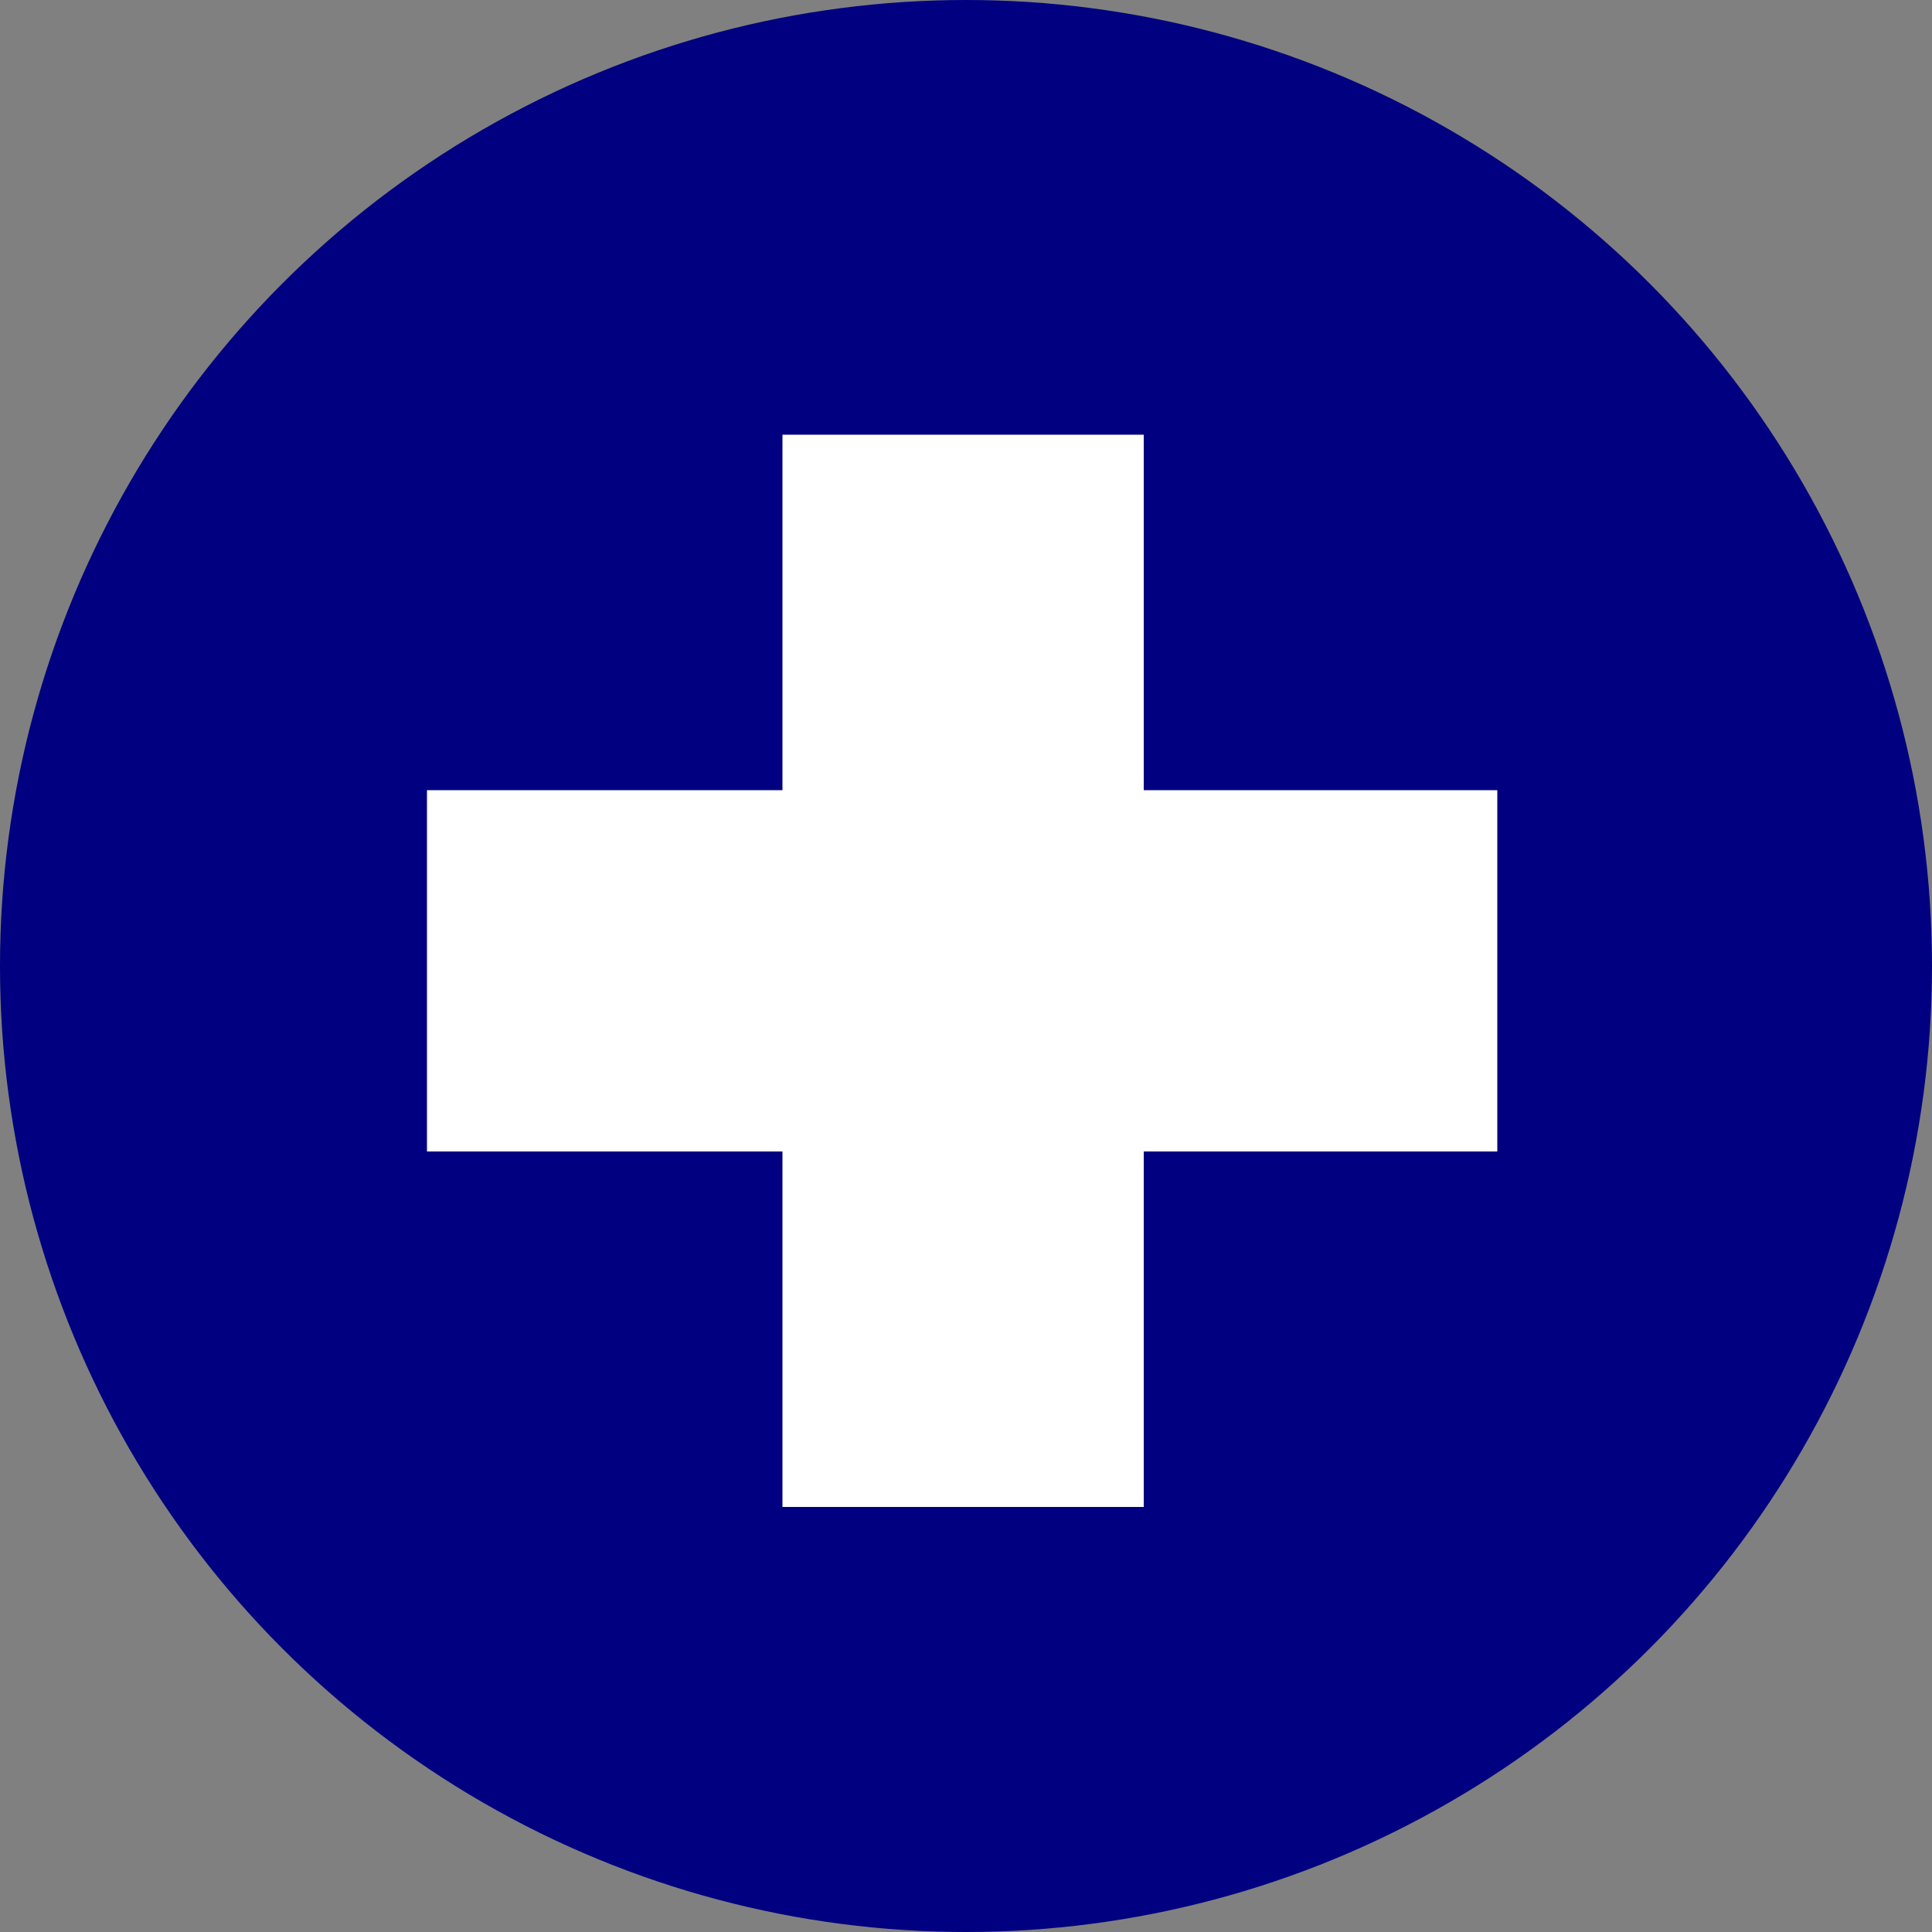
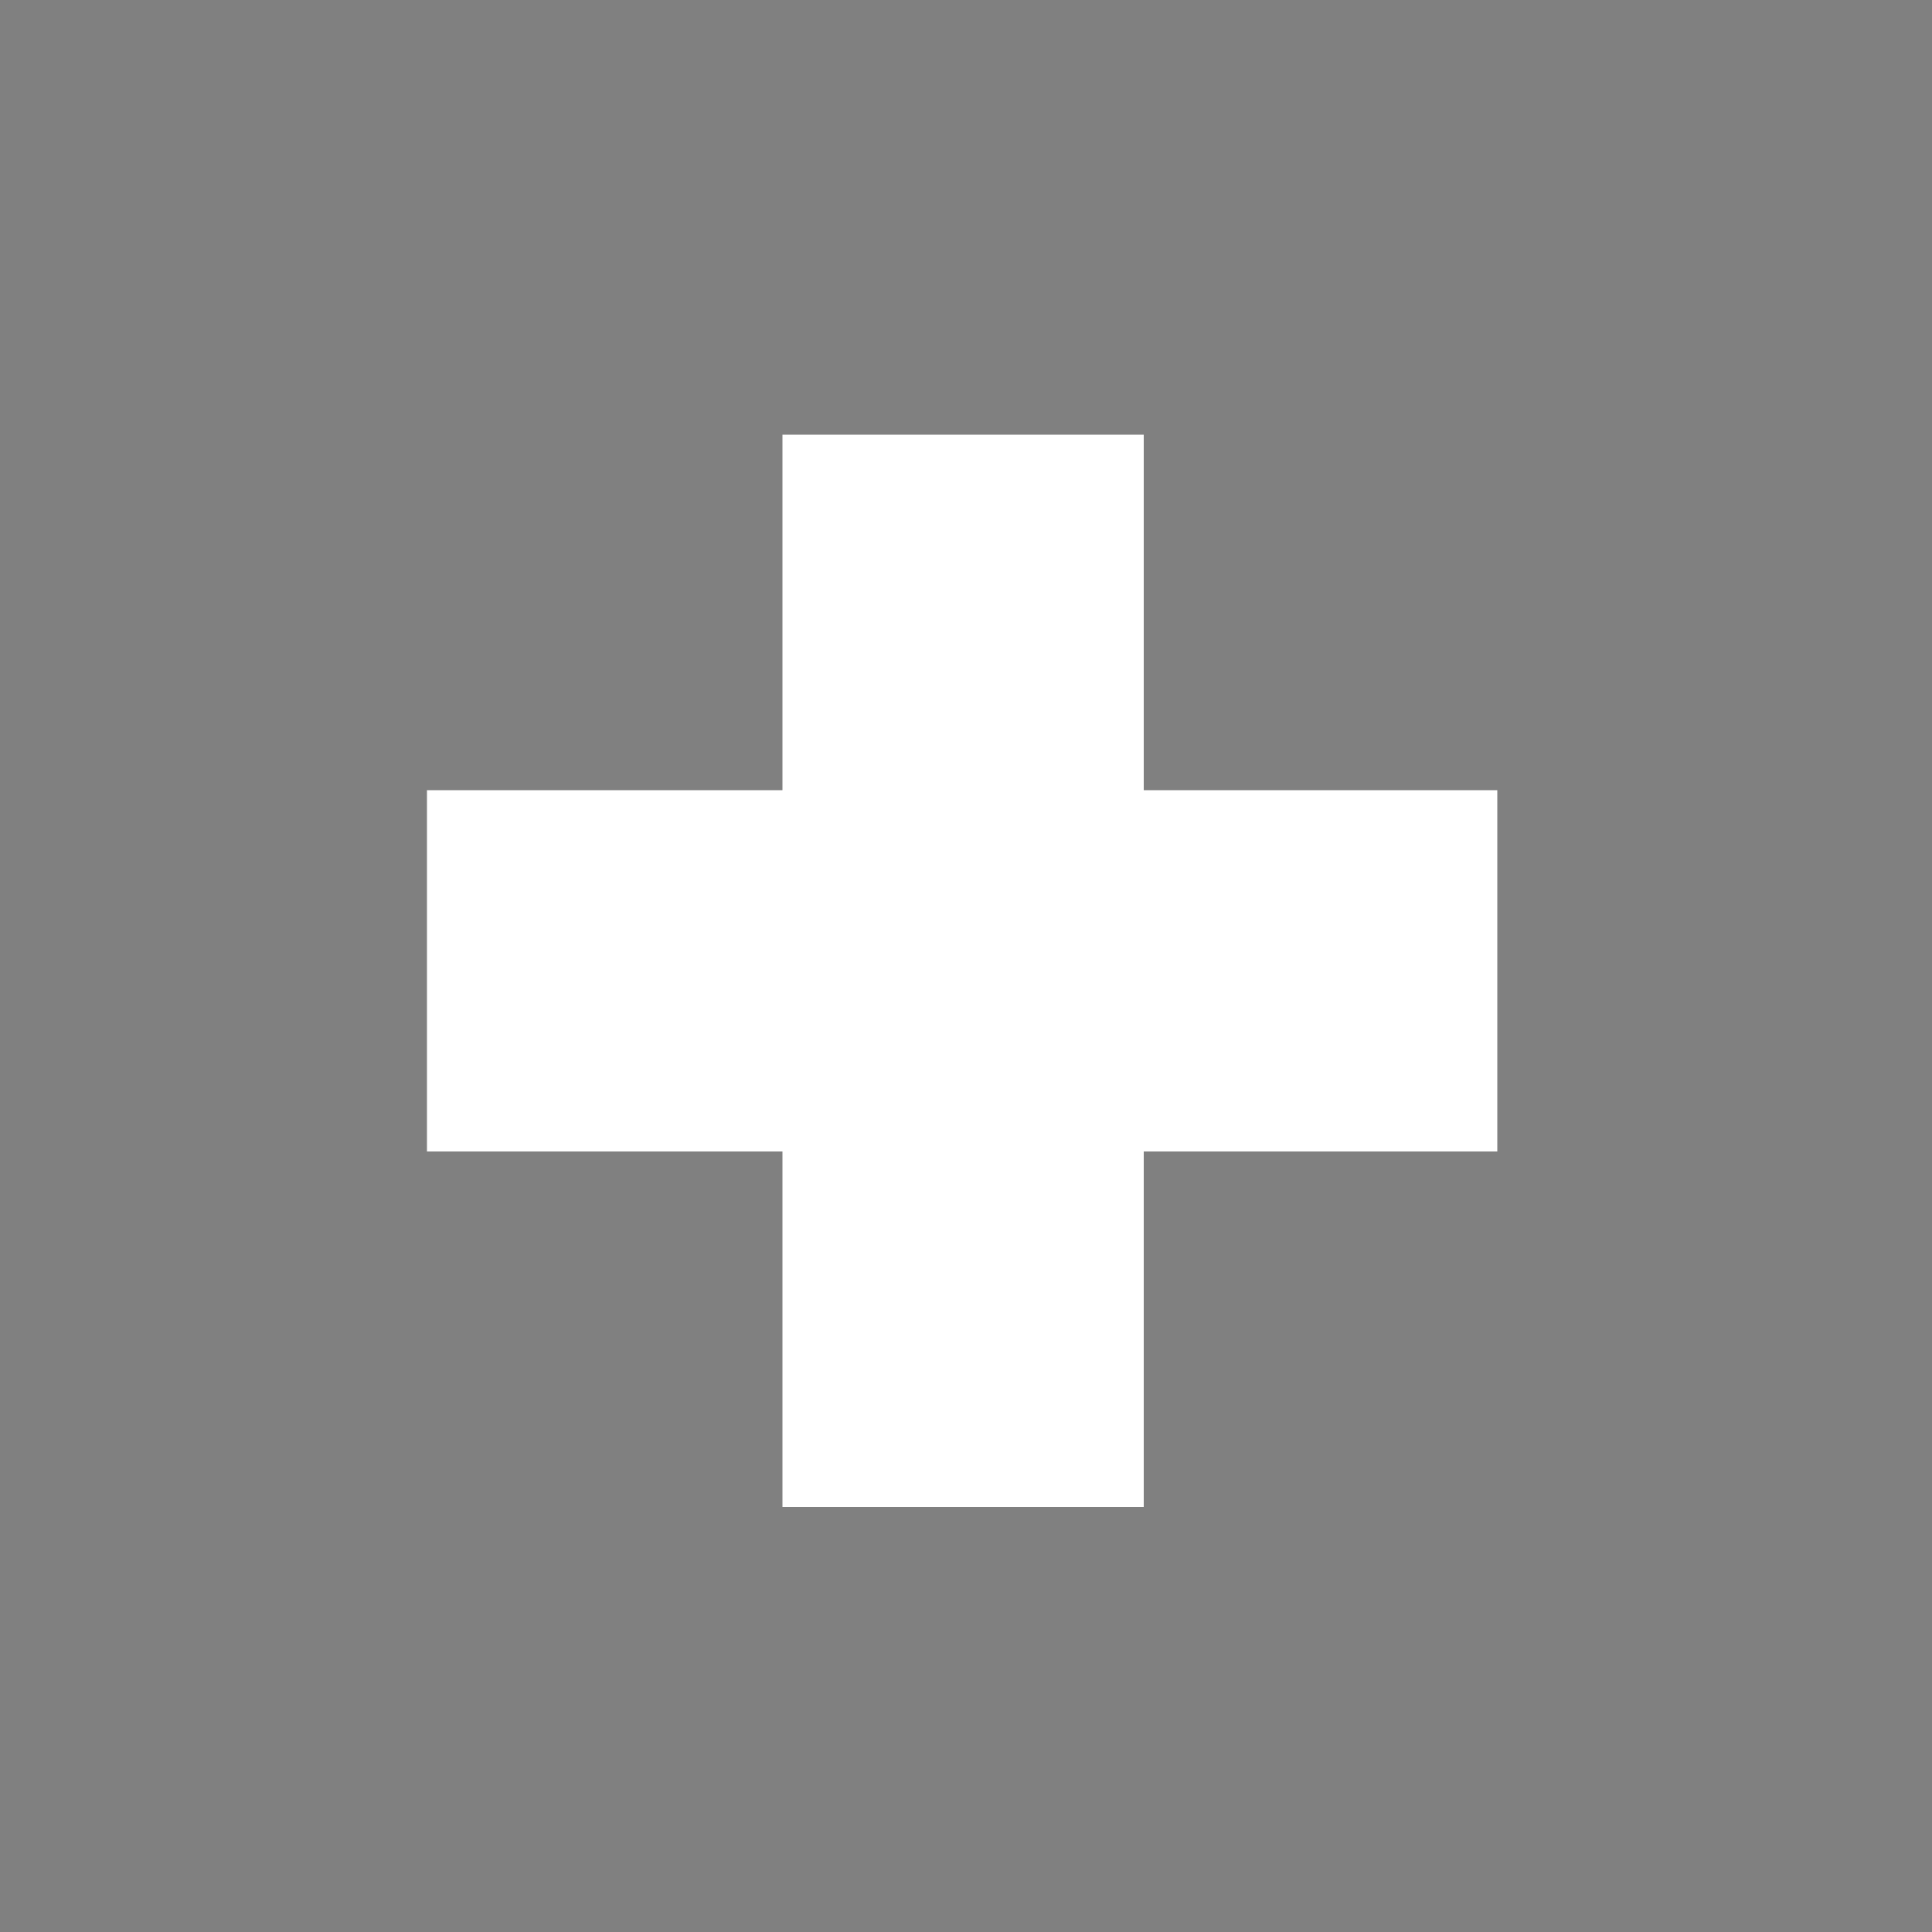
<svg xmlns="http://www.w3.org/2000/svg" viewBox="0 0 100 100">
  <rect x="0" y="0" width="100" height="100" fill="#808080" stroke="none" />
-   <path fill="transparent" d="M88.7,100H11.3C5,100,0,95,0,88.7V11.3C0,5,5,0,11.3,0h77.5C95,0,100,5,100,11.3v77.5C100,95,95,100,88.7,100z" />
-   <circle fill="#000080" cx="50" cy="50" r="50" />
+   <path fill="transparent" d="M88.7,100C5,100,0,95,0,88.7V11.3C0,5,5,0,11.3,0h77.5C95,0,100,5,100,11.3v77.5C100,95,95,100,88.7,100z" />
  <polygon fill="#ffffff" points="77.5,40.9 77.5,59.6 59.2,59.6 59.2,78 40.5,78 40.5,59.6 22.1,59.6 22.1,40.9 40.5,40.9 40.5,22.5 59.2,22.5 59.2,40.9 " />
</svg>